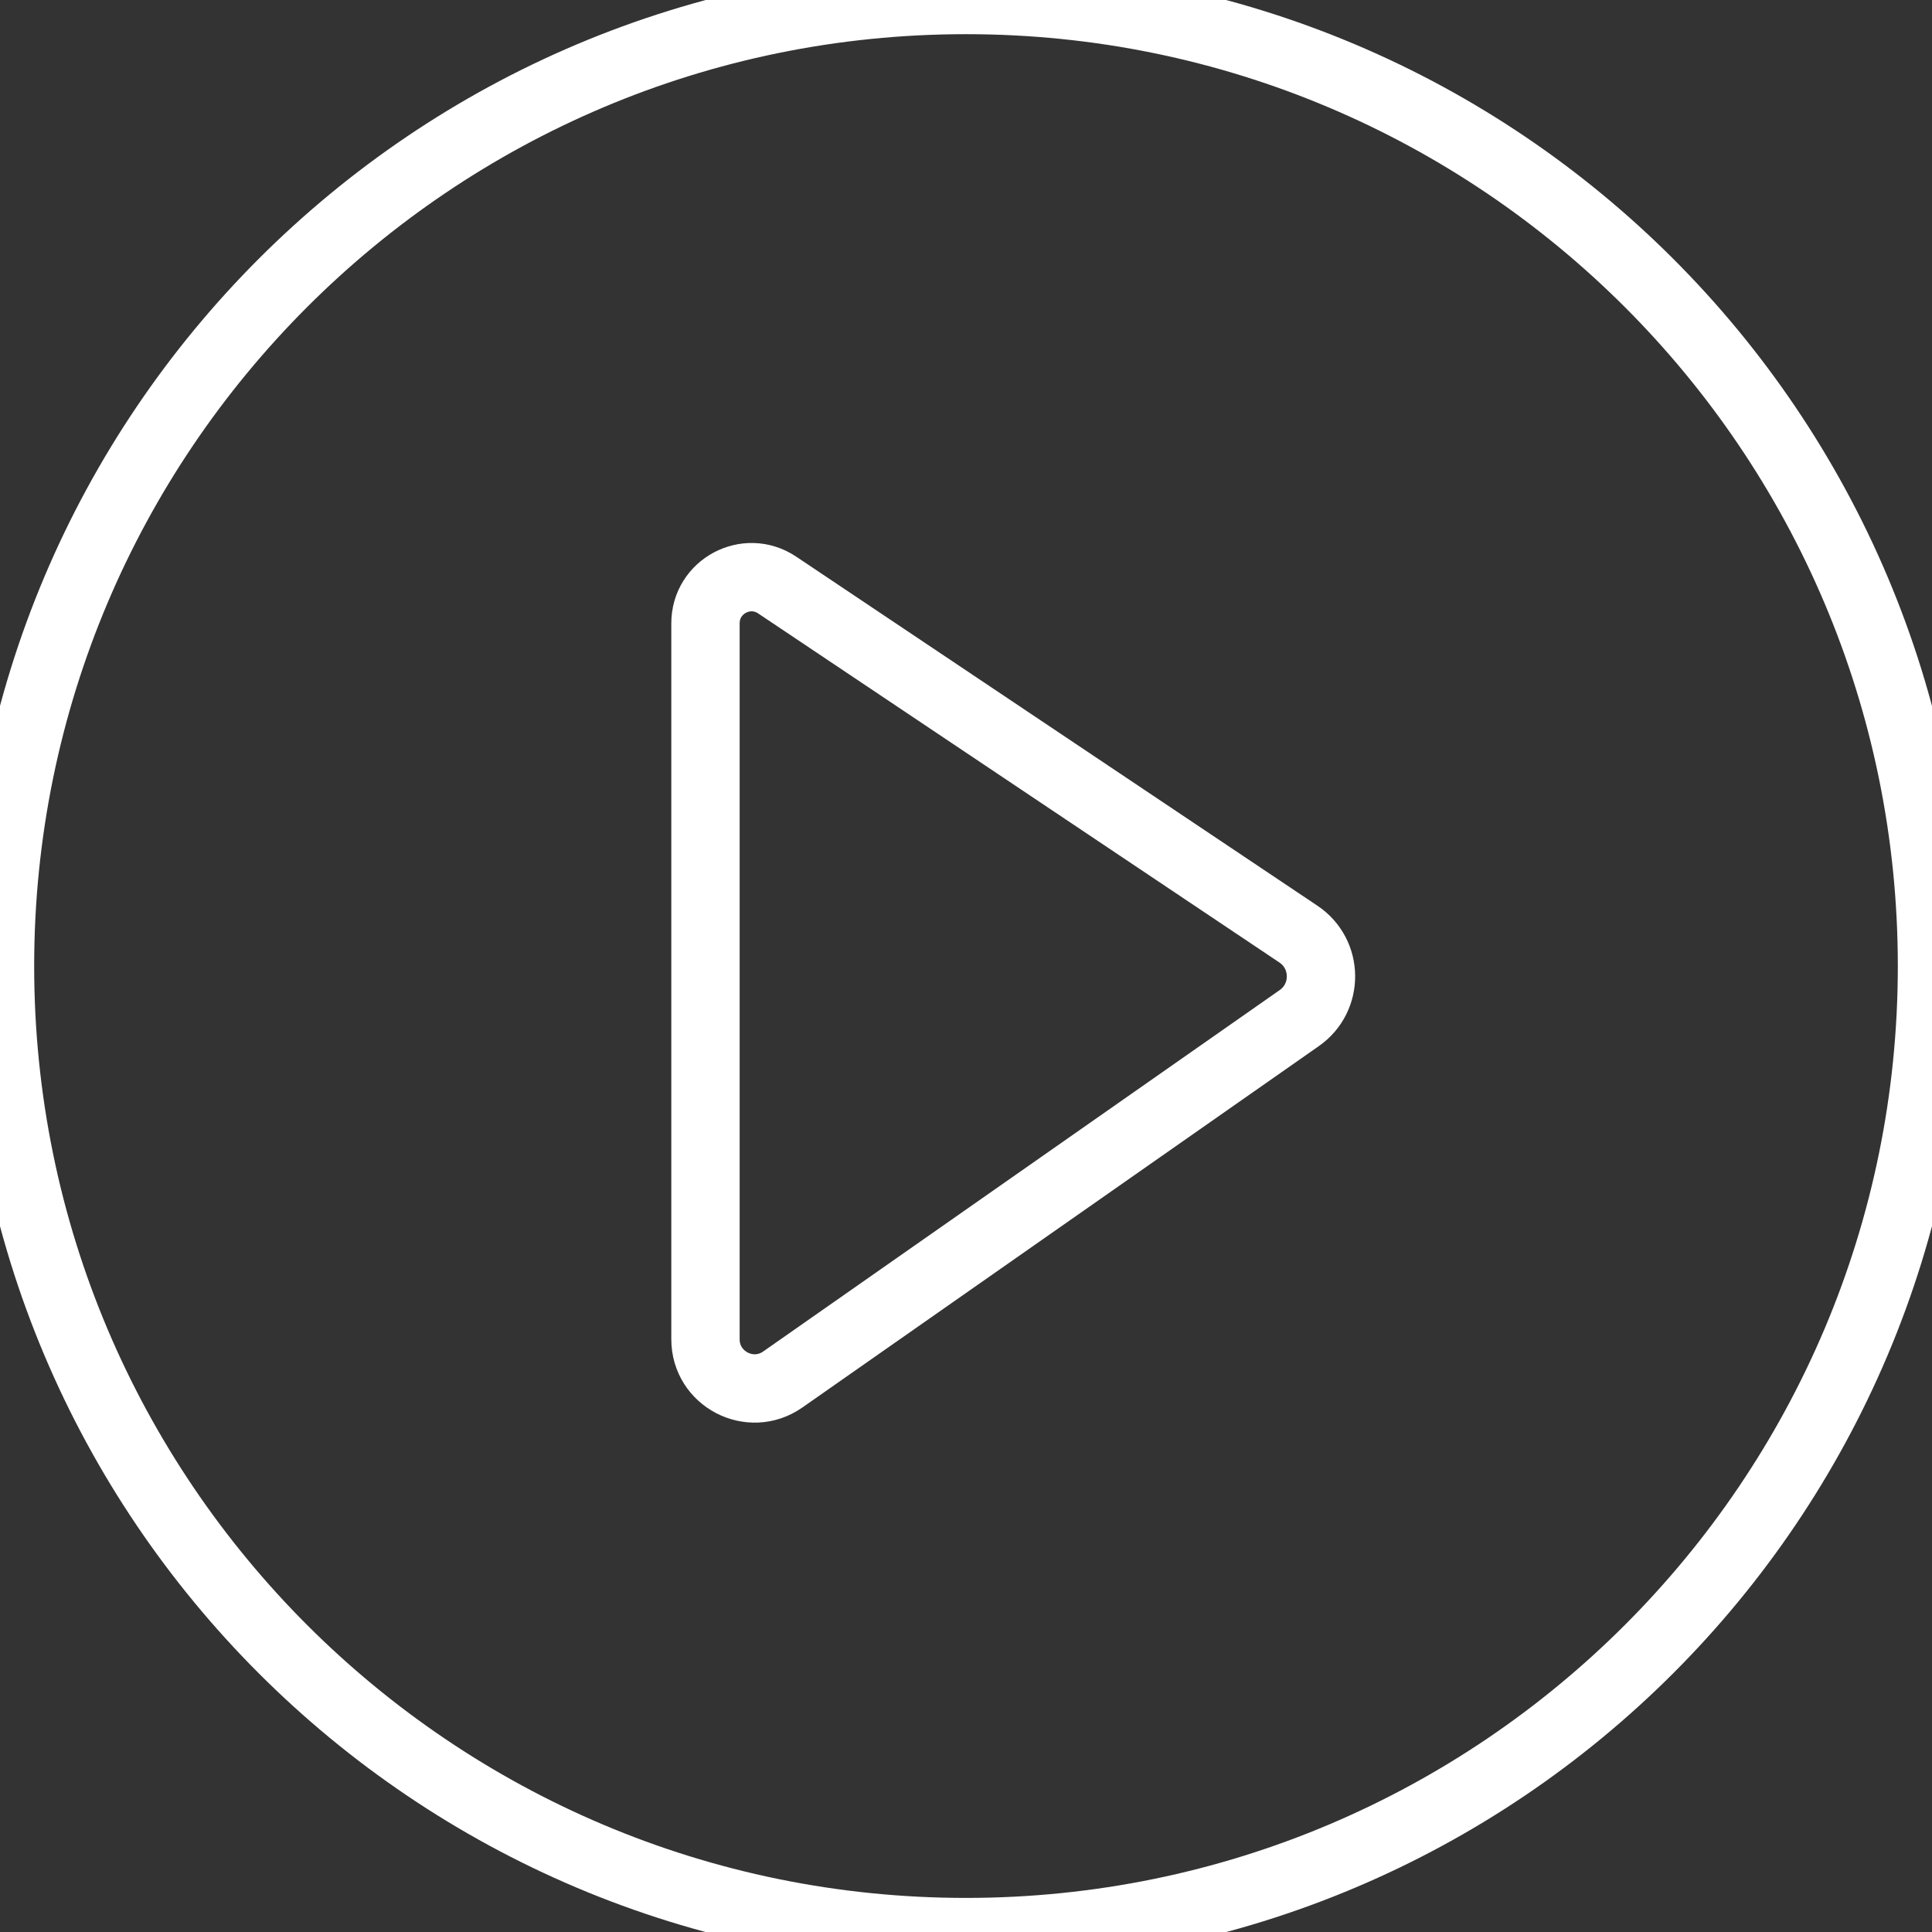
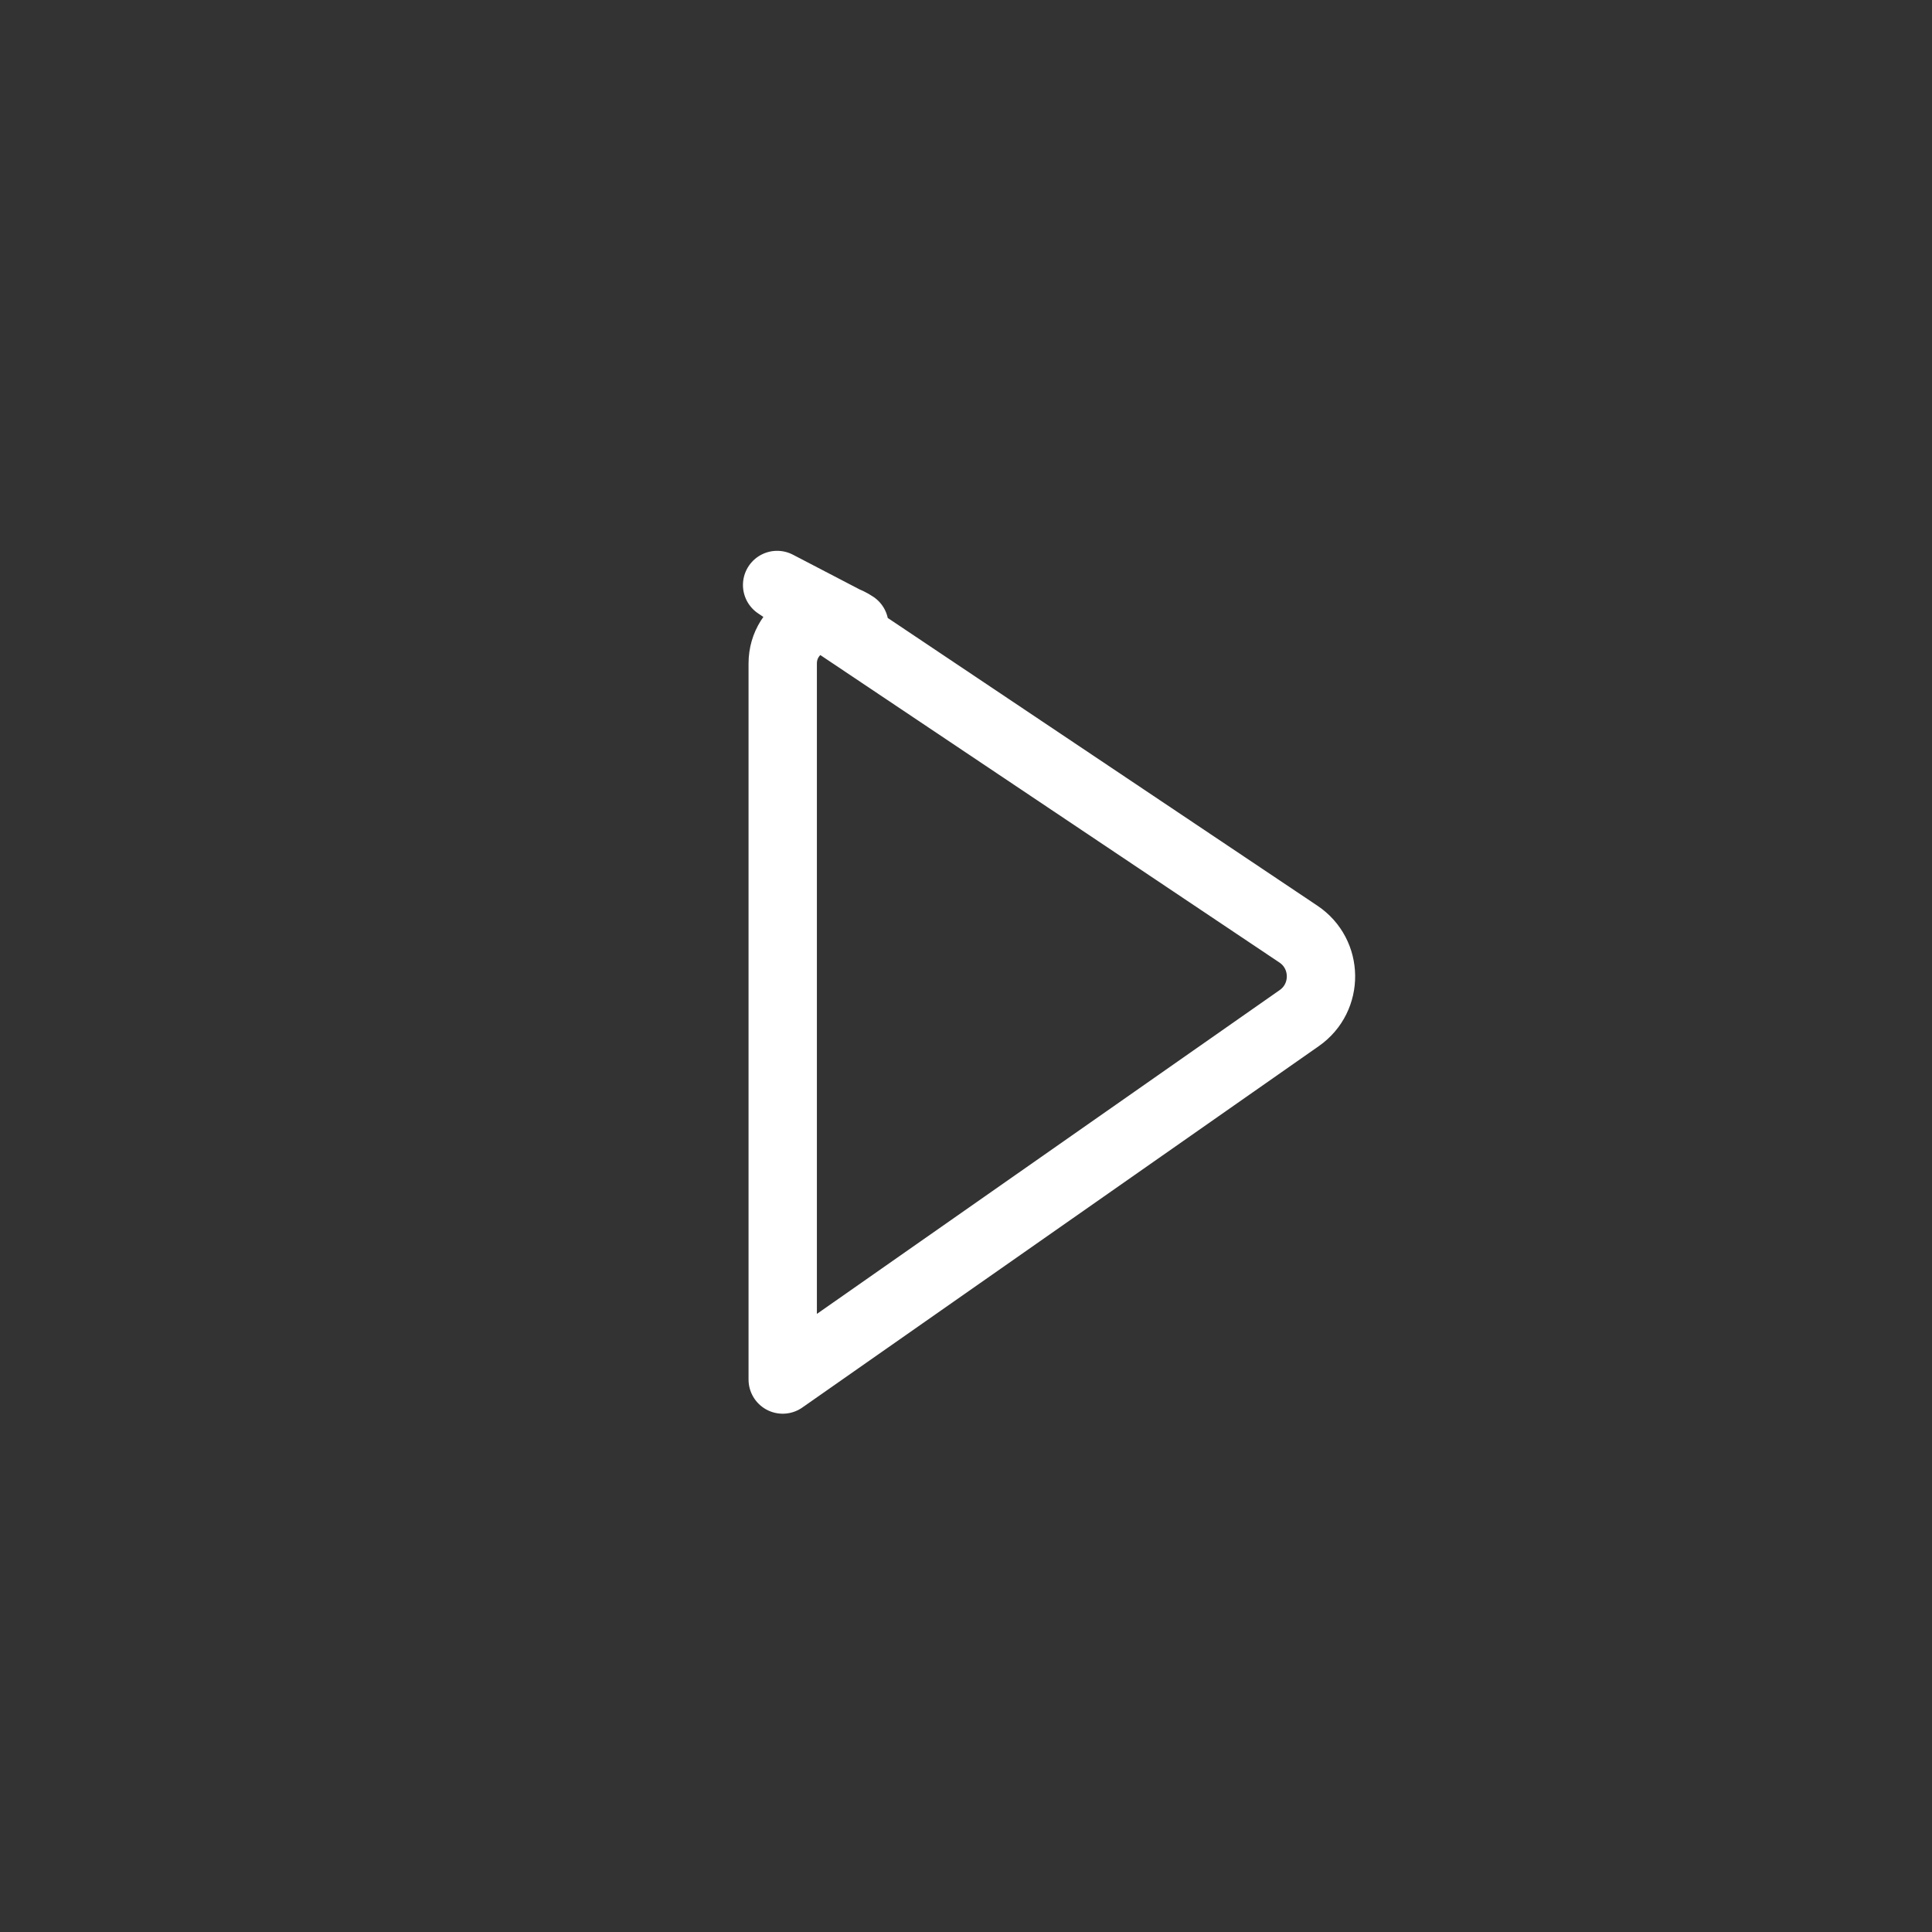
<svg xmlns="http://www.w3.org/2000/svg" viewBox="0 0 21.087 21.087" x="0" y="0" fill="none">
  <rect x="0" y="0" width="21.087" height="21.087" fill="#333333" stroke="none" />
  <g id="Group 48">
-     <path id="Vector_9" d="M10.543,21.088c5.823,0 10.544,-4.721 10.544,-10.544c0,-5.823 -4.721,-10.544 -10.544,-10.544c-5.823,0 -10.543,4.721 -10.543,10.544c0,5.823 4.72,10.544 10.543,10.544z" stroke="white" stroke-width="0.746" stroke-linecap="round" stroke-linejoin="round" />
-     <path id="Vector_10" d="M8.482,6.385l5.689,3.81c0.325,0.217 0.33,0.693 0.01,0.917l-5.638,3.945c-0.355,0.248 -0.843,-0.006 -0.843,-0.439v-7.815c0,-0.402 0.448,-0.641 0.782,-0.418z" stroke="white" stroke-width="0.746" stroke-linecap="round" stroke-linejoin="round" />
+     <path id="Vector_10" d="M8.482,6.385l5.689,3.81c0.325,0.217 0.33,0.693 0.01,0.917l-5.638,3.945v-7.815c0,-0.402 0.448,-0.641 0.782,-0.418z" stroke="white" stroke-width="0.746" stroke-linecap="round" stroke-linejoin="round" />
  </g>
</svg>